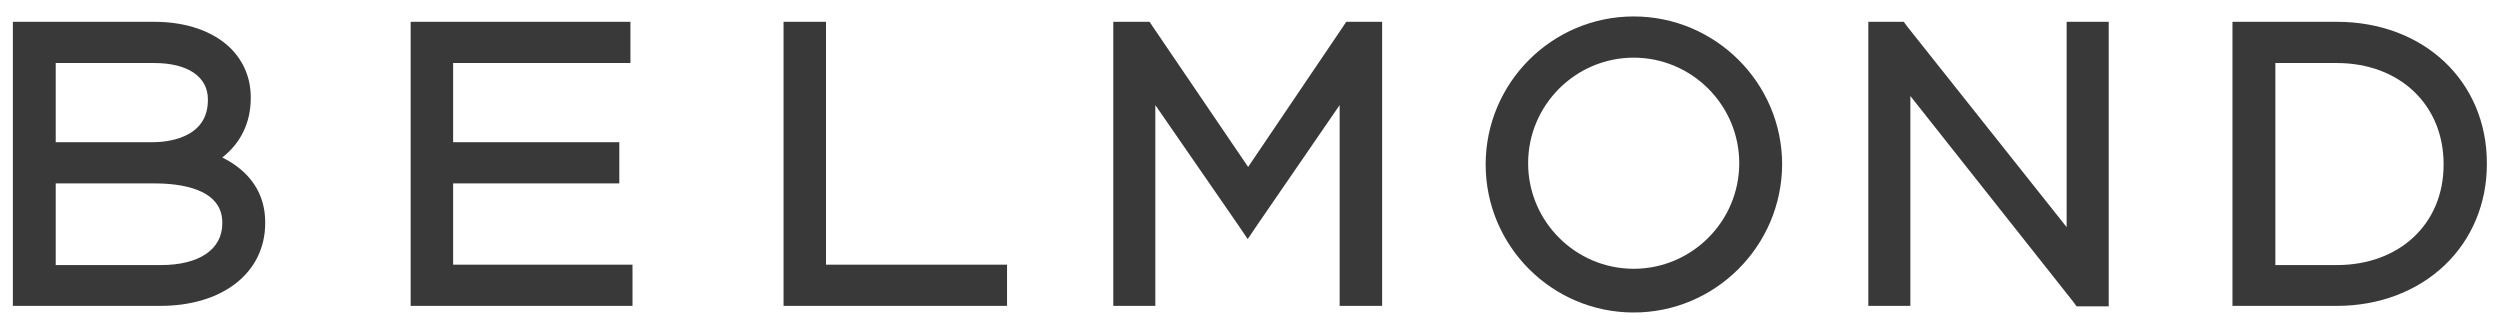
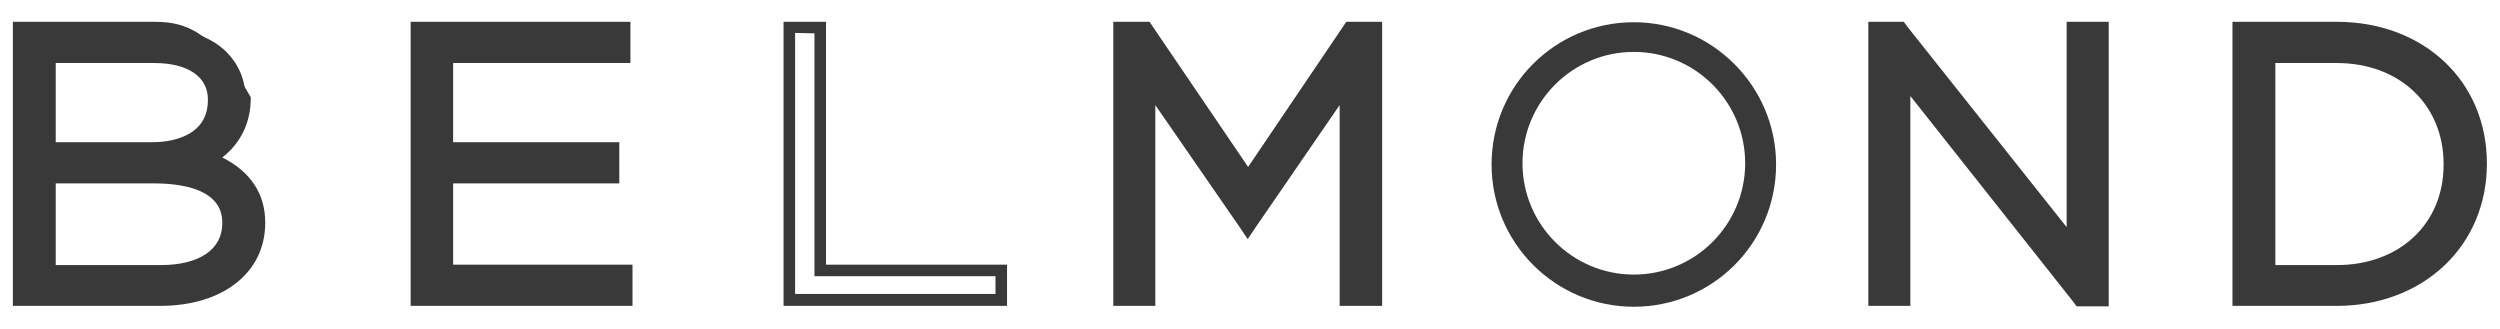
<svg xmlns="http://www.w3.org/2000/svg" width="76" height="10" viewBox="0 0 76 10" fill="none">
  <path d="M0.578 9.124V0.838H4.702C5.63 0.838 6.407 1.102 6.896 1.59C7.259 1.967 7.46 2.43 7.46 2.969V2.994C7.46 3.784 7.084 4.423 6.407 4.837C7.385 5.213 7.898 5.865 7.898 6.767V6.792C7.898 8.209 6.708 9.136 4.878 9.136M4.89 8.221C6.156 8.221 6.933 7.67 6.933 6.78V6.755C6.933 5.564 5.529 5.389 4.702 5.389H1.518V8.221H4.89V8.221ZM4.627 4.499C5.529 4.499 6.482 4.11 6.482 3.045V3.019C6.482 2.217 5.805 1.728 4.677 1.728H1.518V4.486H4.627V4.499Z" fill="#393939" />
-   <path d="M4.69 1.014C5.58 1.014 6.307 1.277 6.758 1.716C7.084 2.041 7.272 2.455 7.272 2.956V2.982C7.272 4.06 6.57 4.599 5.918 4.862C6.871 5.112 7.711 5.664 7.711 6.755V6.78C7.711 8.108 6.583 8.948 4.866 8.948H0.754V1.014H4.69ZM1.331 4.674H4.627C5.818 4.674 6.671 4.097 6.671 3.044V3.019C6.671 2.142 5.956 1.553 4.69 1.553H1.331V4.674ZM1.331 8.397H4.891C6.244 8.397 7.109 7.77 7.109 6.78V6.755C7.109 5.777 6.257 5.213 4.69 5.213H1.331V8.397ZM4.69 0.663H0.391V9.299H4.866C6.783 9.299 8.062 8.284 8.062 6.78V6.755C8.062 5.89 7.611 5.213 6.758 4.787C7.322 4.348 7.623 3.721 7.623 2.982V2.956C7.623 2.38 7.41 1.866 7.009 1.465C6.483 0.951 5.668 0.663 4.69 0.663ZM1.694 1.916H4.69C5.705 1.916 6.32 2.33 6.32 3.019V3.044C6.32 4.235 5.029 4.323 4.64 4.323H1.694V1.916ZM1.694 5.576H4.703C5.467 5.576 6.758 5.727 6.758 6.767V6.792C6.758 7.582 6.056 8.058 4.891 8.058H1.694V5.576Z" fill="#393939" />
+   <path d="M4.69 1.014C5.58 1.014 6.307 1.277 6.758 1.716C7.084 2.041 7.272 2.455 7.272 2.956V2.982C7.272 4.06 6.57 4.599 5.918 4.862C6.871 5.112 7.711 5.664 7.711 6.755V6.78C7.711 8.108 6.583 8.948 4.866 8.948H0.754V1.014H4.69ZM1.331 4.674H4.627C5.818 4.674 6.671 4.097 6.671 3.044V3.019C6.671 2.142 5.956 1.553 4.69 1.553H1.331V4.674ZM1.331 8.397H4.891C6.244 8.397 7.109 7.77 7.109 6.78V6.755C7.109 5.777 6.257 5.213 4.69 5.213H1.331V8.397ZM4.69 0.663H0.391V9.299H4.866C6.783 9.299 8.062 8.284 8.062 6.78V6.755C8.062 5.89 7.611 5.213 6.758 4.787C7.322 4.348 7.623 3.721 7.623 2.982V2.956C6.483 0.951 5.668 0.663 4.69 0.663ZM1.694 1.916H4.69C5.705 1.916 6.32 2.33 6.32 3.019V3.044C6.32 4.235 5.029 4.323 4.64 4.323H1.694V1.916ZM1.694 5.576H4.703C5.467 5.576 6.758 5.727 6.758 6.767V6.792C6.758 7.582 6.056 8.058 4.891 8.058H1.694V5.576Z" fill="#393939" />
  <path d="M12.664 9.124V0.838H18.994V1.741H13.604V4.499H18.656V5.401H13.604V8.221H19.057V9.124" fill="#393939" />
  <path d="M18.814 1.014V1.553H13.425V4.674H18.476V5.213H13.425V8.397H18.877V8.936H12.835V1.001M19.165 0.663H12.484V9.299H19.228V8.046H13.775V5.576H18.827V4.323H13.775V1.916H19.165V1.014V0.663Z" fill="#393939" />
-   <path d="M23.992 9.124V0.838H24.932V8.221H30.423V9.124" fill="#393939" />
  <path d="M24.76 1.014V8.397H30.263V8.936H24.171V1.001M25.111 0.663H23.82V9.299H30.614V8.046H25.111V1.014V0.663V0.663Z" fill="#393939" />
  <path d="M40.918 9.124V2.631L37.934 6.955L34.951 2.631V9.124H34.023V0.838H34.851L37.947 5.389L41.03 0.838H41.858V9.124" fill="#393939" />
  <path d="M41.666 1.014V8.948H41.089V2.054L37.93 6.642L34.759 2.054V8.948H34.195V1.014H34.746L37.93 5.702L41.114 1.014M42.029 0.663H40.926L40.826 0.813L37.943 5.075L35.047 0.813L34.947 0.663H33.844V9.299H35.122V3.195L37.642 6.842L37.93 7.268L38.218 6.842L40.725 3.195V9.299H42.017V1.014V0.663H42.029Z" fill="#393939" />
  <path d="M63.219 9.124L57.904 2.405V9.124H56.977V0.838H57.791L63.006 7.407V0.838H63.921V9.124" fill="#393939" />
  <path d="M63.741 1.014V8.948H63.303L57.724 1.904V8.948H57.16V1.014H57.712L63.19 7.908V1.014M64.105 0.663H62.826V6.905L57.975 0.8L57.875 0.663H56.797V9.299H58.075V2.919L63.027 9.174L63.127 9.312H64.105V1.026V0.663V0.663Z" fill="#393939" />
  <path d="M68.039 9.124V0.838H71.022C73.567 0.838 75.409 2.568 75.409 4.962V4.987C75.409 7.394 73.554 9.136 71.022 9.136M71.035 8.221C73.053 8.221 74.457 6.893 74.457 5V4.975C74.457 3.095 73.015 1.728 71.035 1.728H68.992V8.221H71.035V8.221Z" fill="#393939" />
  <path d="M71.038 1.014C73.533 1.014 75.25 2.718 75.25 4.95V4.975C75.25 7.206 73.533 8.936 71.038 8.936H68.231V1.001H71.038M68.82 8.397H71.038C73.245 8.397 74.636 6.892 74.636 5V4.975C74.636 3.094 73.245 1.553 71.038 1.553H68.82V8.397ZM71.038 0.663H67.867V9.299H71.038C72.317 9.299 73.483 8.86 74.323 8.058C75.15 7.268 75.601 6.178 75.601 4.987V4.962C75.601 2.468 73.683 0.663 71.038 0.663ZM69.171 1.916H71.038C72.944 1.916 74.285 3.182 74.285 4.987V5.012C74.285 6.805 72.944 8.058 71.038 8.058H69.171V1.916Z" fill="#393939" />
  <path d="M53.993 5C53.993 7.394 52.062 9.325 49.668 9.325C47.287 9.325 45.344 7.394 45.344 5C45.344 2.606 47.274 0.676 49.668 0.676C52.05 0.676 53.993 2.619 53.993 5ZM49.668 1.578C47.801 1.578 46.284 3.095 46.284 4.963C46.284 6.83 47.801 8.347 49.668 8.347C51.536 8.347 53.053 6.83 53.053 4.963C53.053 3.095 51.536 1.578 49.668 1.578Z" fill="#393939" />
-   <path d="M49.664 9.5C47.182 9.5 45.164 7.482 45.164 5C45.164 2.518 47.182 0.5 49.664 0.5C52.146 0.5 54.177 2.518 54.177 5C54.164 7.482 52.146 9.5 49.664 9.5ZM49.664 0.851C47.383 0.851 45.515 2.719 45.515 5C45.515 7.281 47.383 9.149 49.664 9.149C51.958 9.149 53.813 7.294 53.813 5C53.813 2.719 51.958 0.851 49.664 0.851ZM49.664 8.535C47.696 8.535 46.104 6.93 46.104 4.975C46.104 3.007 47.709 1.415 49.664 1.415C51.632 1.415 53.236 3.019 53.236 4.975C53.224 6.93 51.632 8.535 49.664 8.535ZM49.664 1.753C47.897 1.753 46.455 3.195 46.455 4.962C46.455 6.73 47.897 8.171 49.664 8.171C51.431 8.171 52.873 6.73 52.873 4.962C52.873 3.195 51.431 1.753 49.664 1.753Z" fill="#393939" />
</svg>